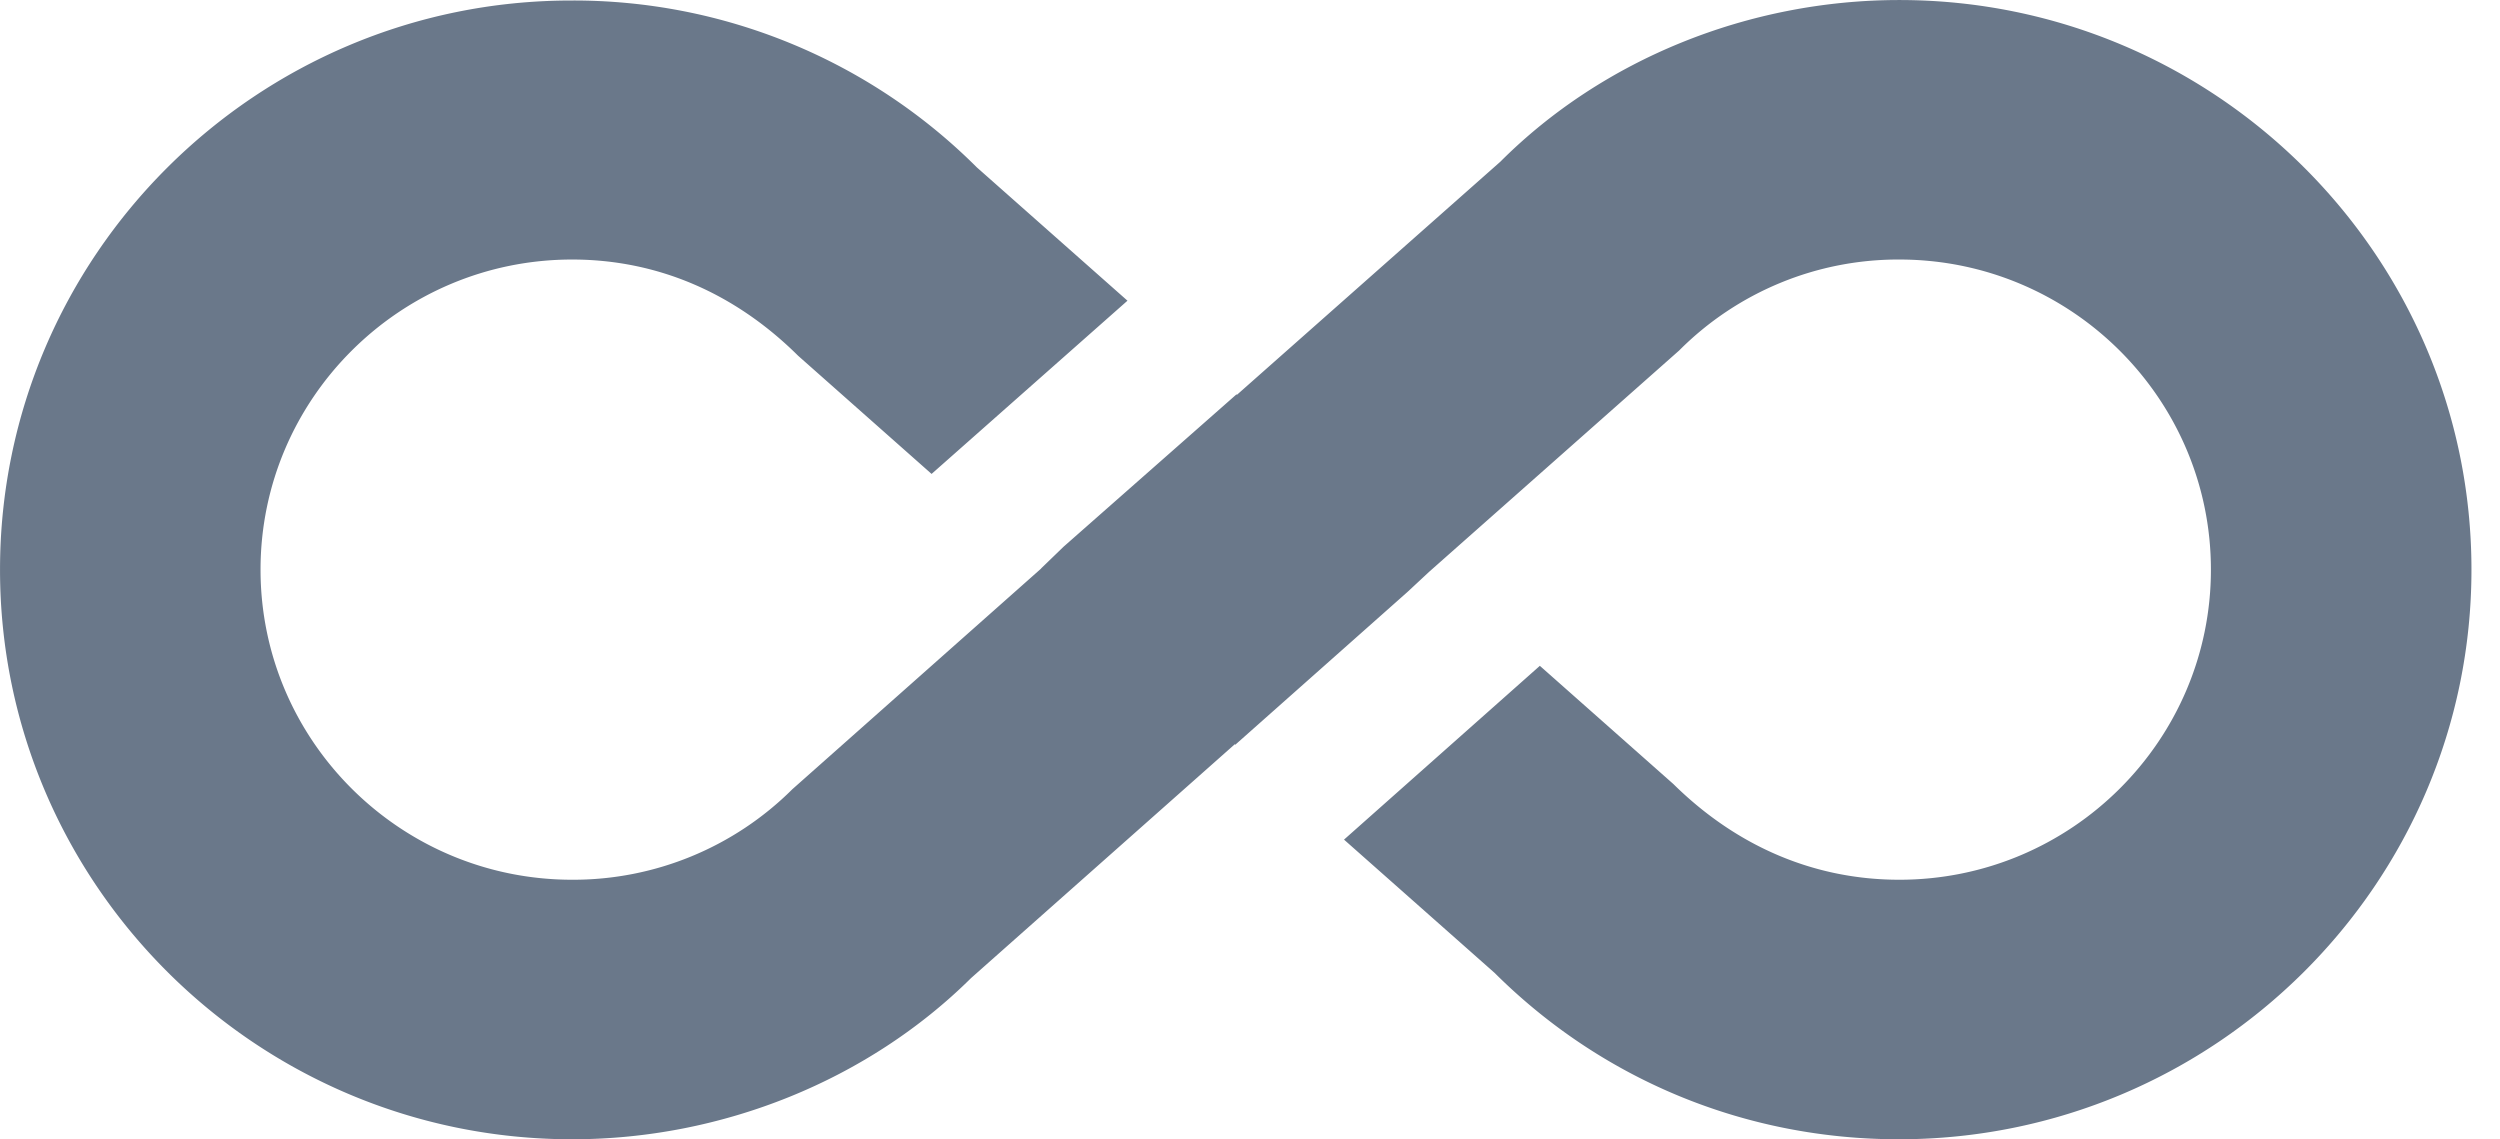
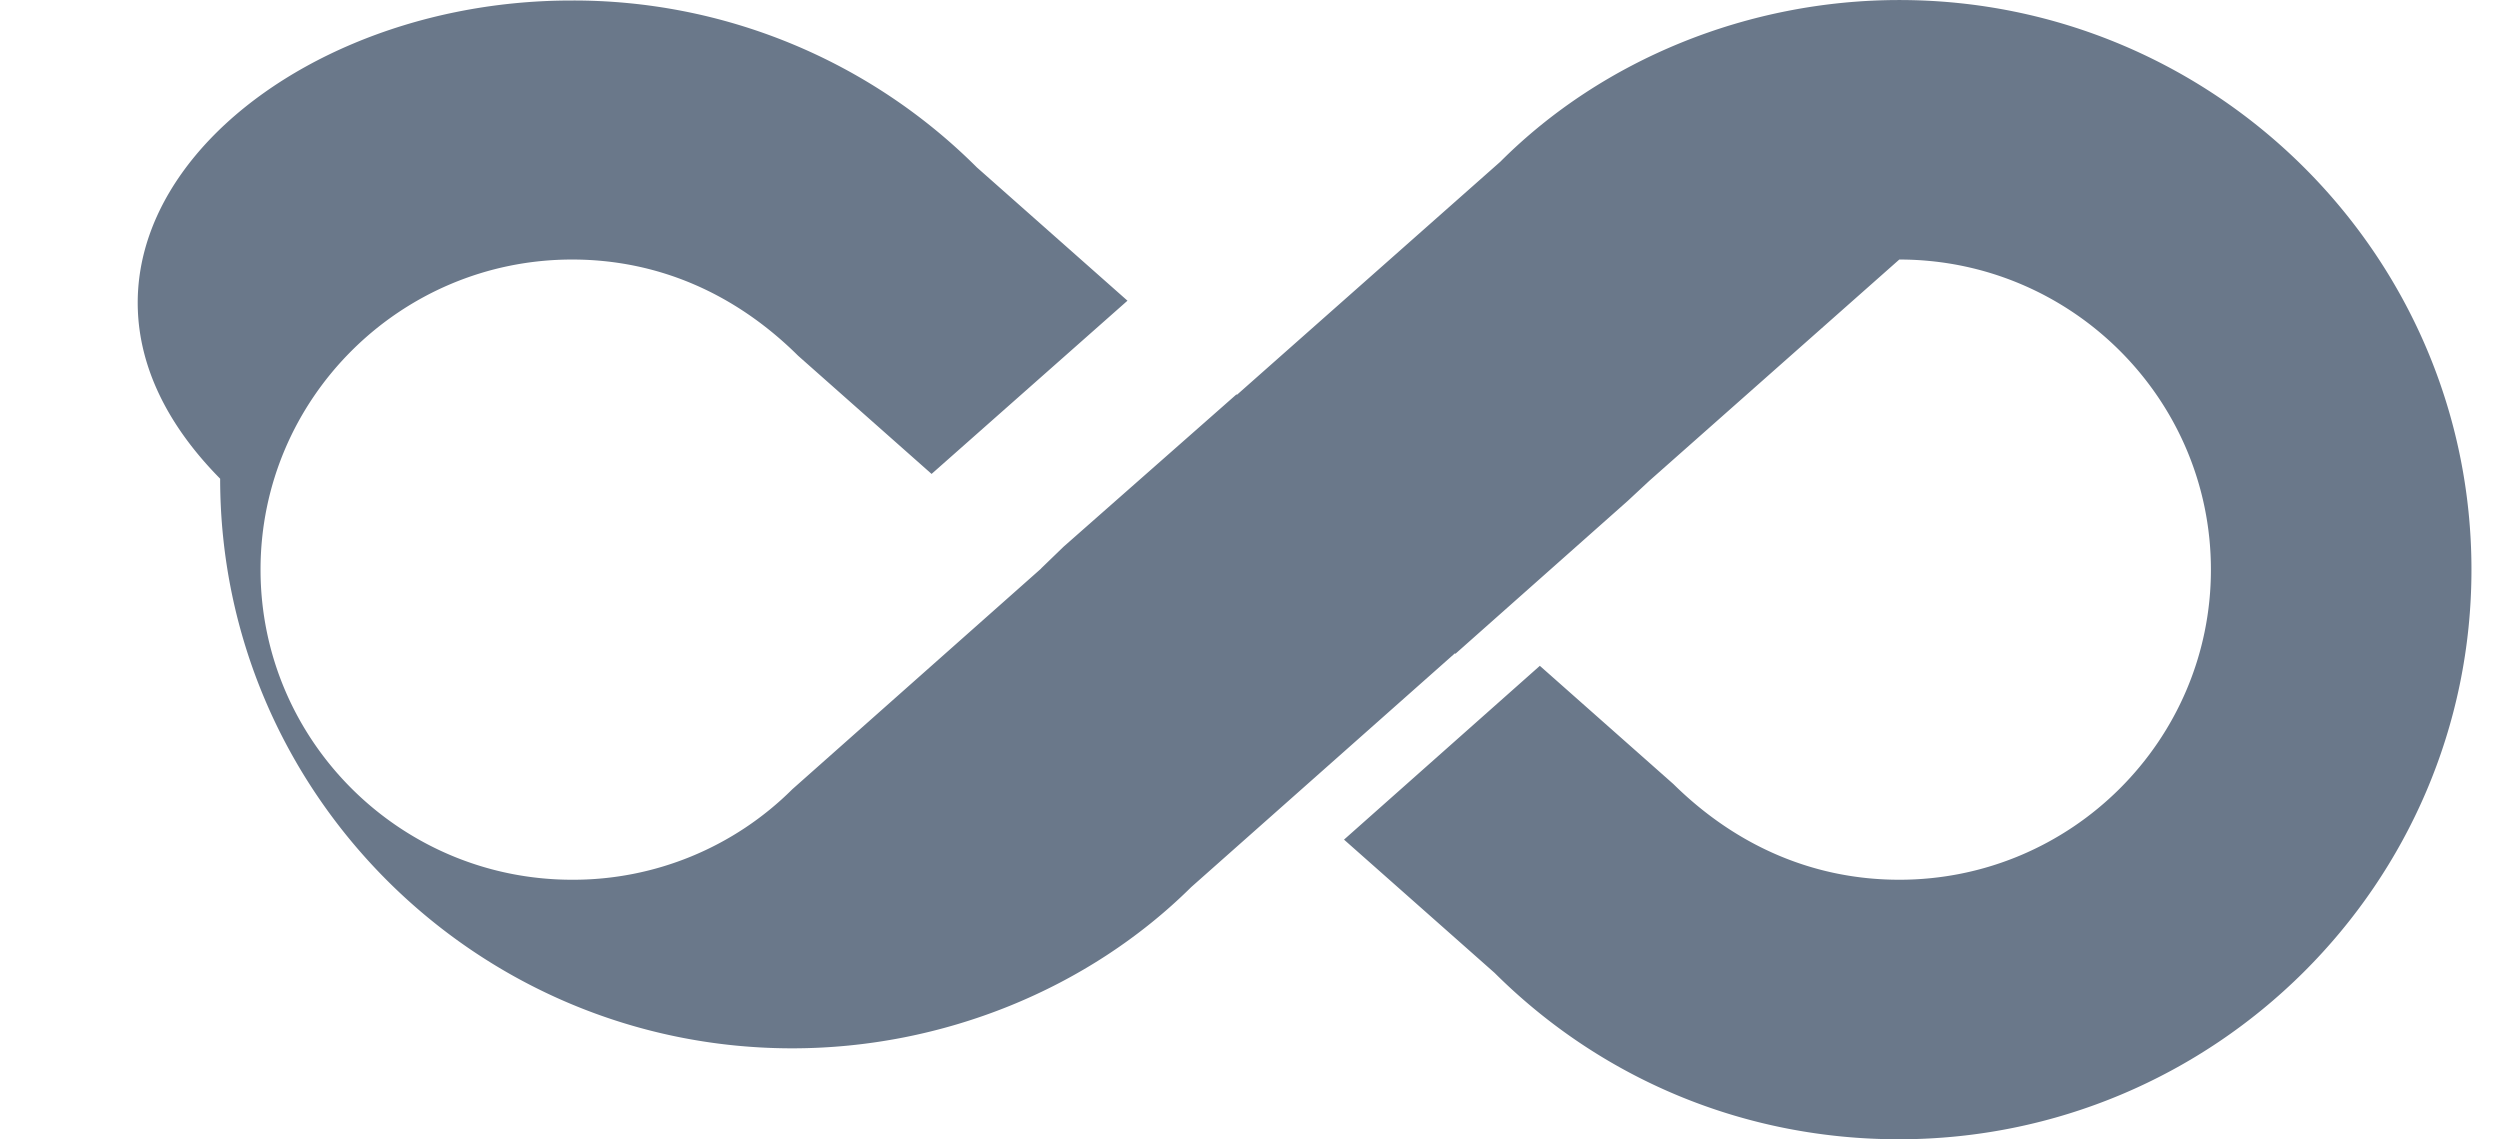
<svg xmlns="http://www.w3.org/2000/svg" width="79" height="36">
-   <path d="M60.002 36.001c-4.83 0-9.365-1.867-12.772-5.257l-4.759-4.212 6.188-5.492 4.219 3.735c2.02 1.991 4.478 3.025 7.14 3.025 5.43 0 9.847-4.396 9.847-9.799s-4.417-9.8-9.847-9.8a9.77 9.77 0 0 0-6.956 2.874l-7.898 6.991-.689.641-5.439 4.826-.016-.015-8.334 7.389c-3.255 3.225-7.864 5.094-12.606 5.094-9.969 0-18.079-8.075-18.079-18C.001 8.084 8.098.016 18.051.016a18.03 18.03 0 0 1 12.817 5.273l4.76 4.213-6.19 5.474-4.218-3.735c-2.018-2.001-4.474-3.04-7.14-3.04-5.43 0-9.847 4.396-9.847 9.8S12.65 27.8 18.08 27.8a9.818 9.818 0 0 0 6.96-2.862l7.861-6.973-.003-.002.711-.687 5.464-4.814.014.014 8.325-7.367C50.643 1.876 55.252.001 60.018.001c9.969 0 18.08 8.074 18.08 18s-8.118 18-18.096 18" fill="#6a788a" fill-rule="evenodd" />
+   <path d="M60.002 36.001c-4.83 0-9.365-1.867-12.772-5.257l-4.759-4.212 6.188-5.492 4.219 3.735c2.02 1.991 4.478 3.025 7.14 3.025 5.43 0 9.847-4.396 9.847-9.799s-4.417-9.8-9.847-9.8l-7.898 6.991-.689.641-5.439 4.826-.016-.015-8.334 7.389c-3.255 3.225-7.864 5.094-12.606 5.094-9.969 0-18.079-8.075-18.079-18C.001 8.084 8.098.016 18.051.016a18.03 18.03 0 0 1 12.817 5.273l4.76 4.213-6.19 5.474-4.218-3.735c-2.018-2.001-4.474-3.04-7.14-3.04-5.43 0-9.847 4.396-9.847 9.8S12.65 27.8 18.08 27.8a9.818 9.818 0 0 0 6.96-2.862l7.861-6.973-.003-.002.711-.687 5.464-4.814.014.014 8.325-7.367C50.643 1.876 55.252.001 60.018.001c9.969 0 18.08 8.074 18.08 18s-8.118 18-18.096 18" fill="#6a788a" fill-rule="evenodd" />
</svg>